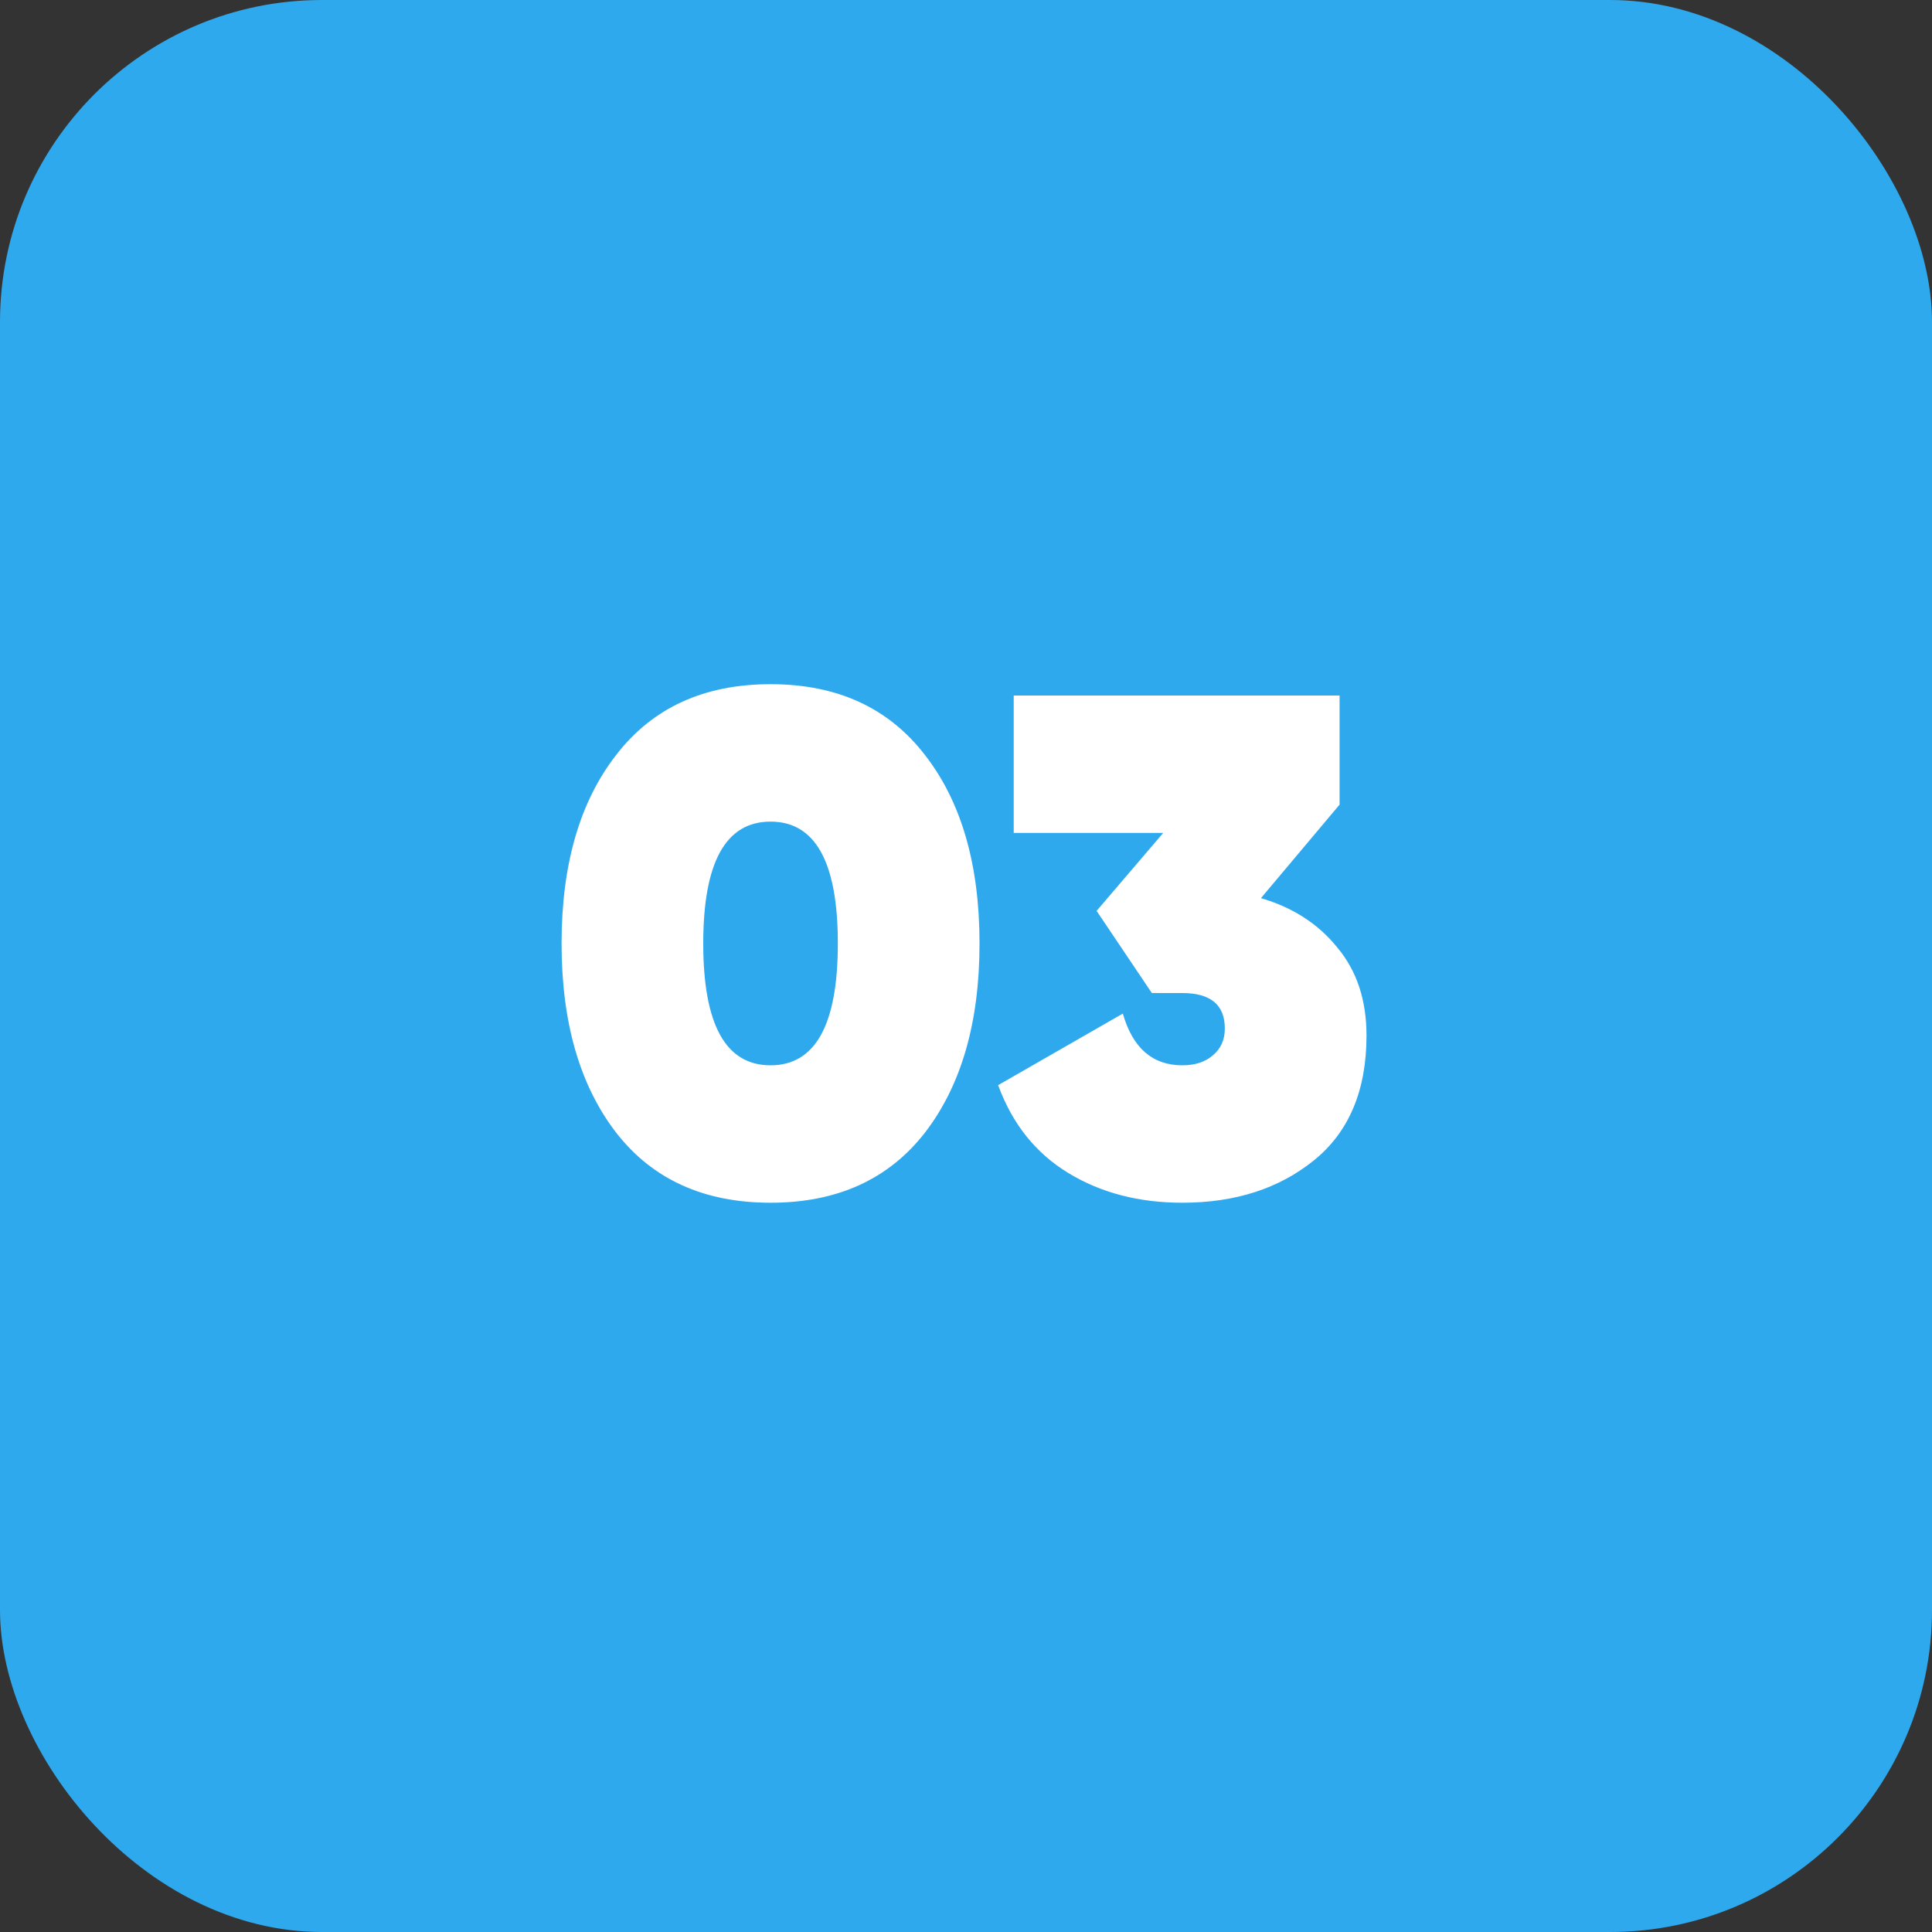
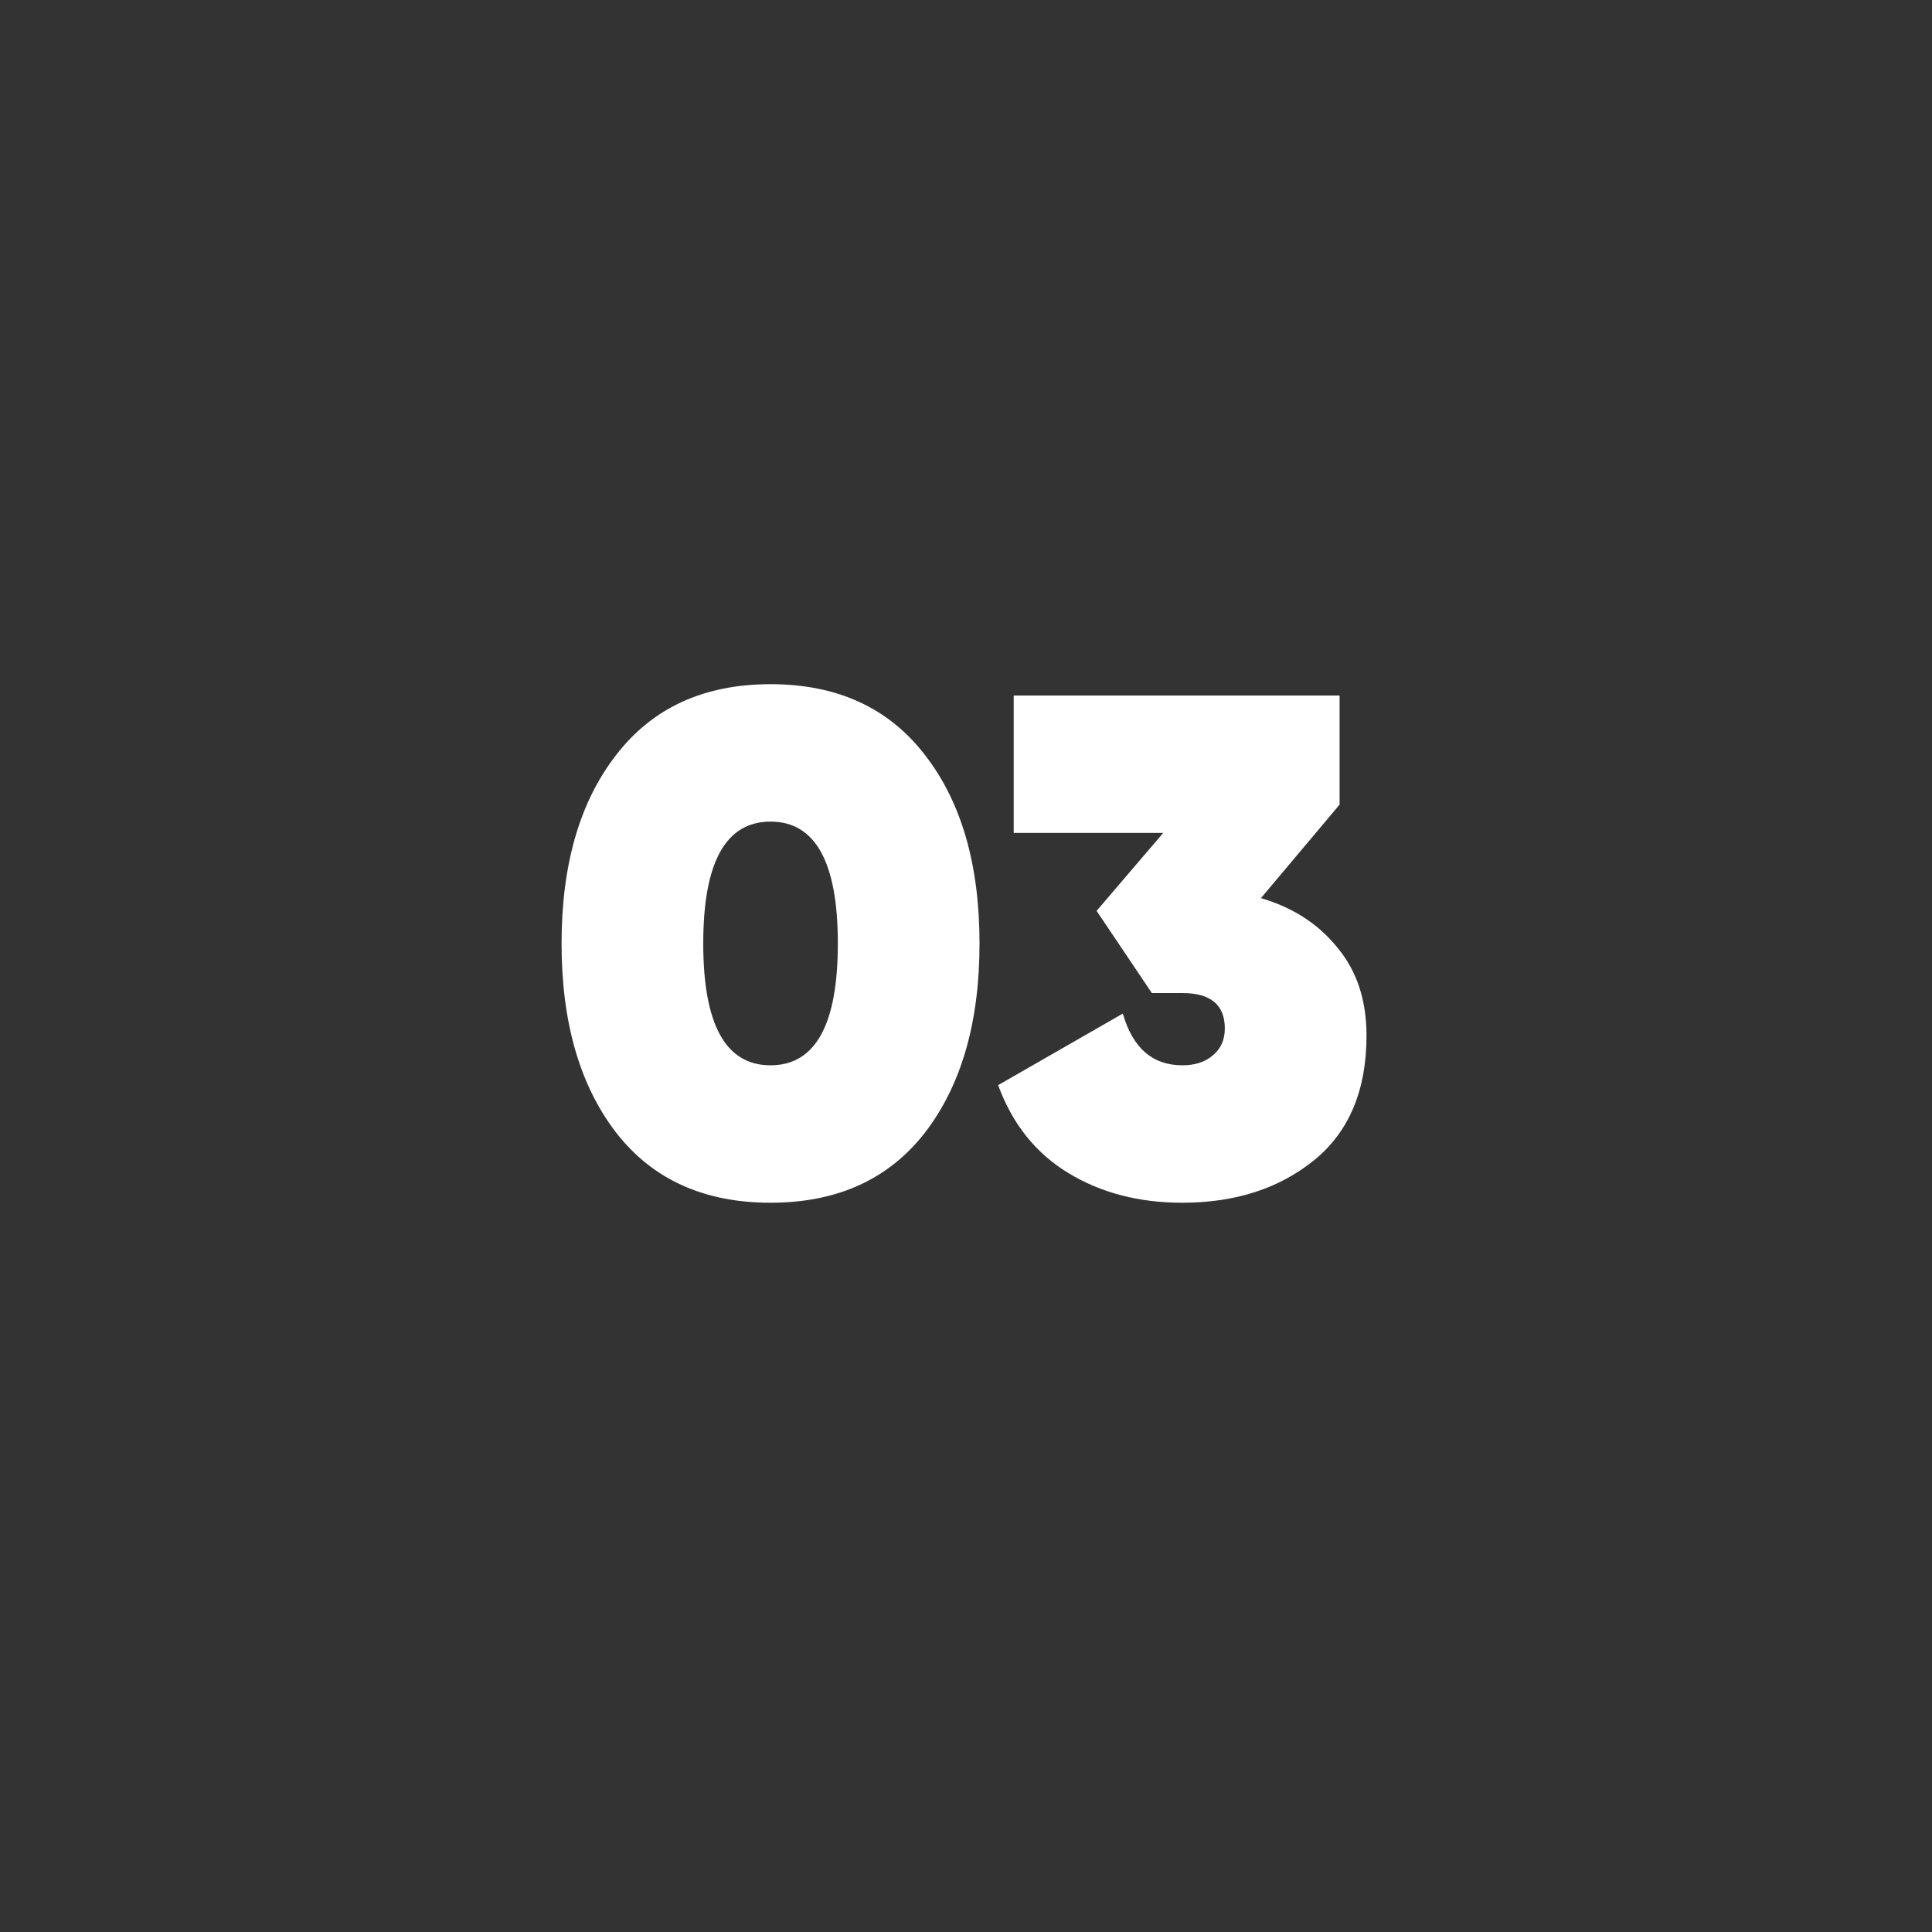
<svg xmlns="http://www.w3.org/2000/svg" width="60" height="60" viewBox="0 0 60 60" fill="none">
  <rect x="0" y="0" width="60" height="60" fill="#333333" stroke="none" />
-   <rect width="60" height="60" rx="10" fill="#2FA9EE" />
  <path d="M28.726 35.174C27.597 36.626 25.998 37.352 23.93 37.352C21.862 37.352 20.263 36.626 19.134 35.174C18.005 33.707 17.44 31.749 17.44 29.3C17.44 26.851 18.005 24.9 19.134 23.448C20.263 21.981 21.862 21.248 23.93 21.248C25.998 21.248 27.597 21.981 28.726 23.448C29.855 24.9 30.42 26.851 30.42 29.3C30.42 31.749 29.855 33.707 28.726 35.174ZM21.84 29.3C21.84 31.823 22.537 33.084 23.93 33.084C25.323 33.084 26.02 31.823 26.02 29.3C26.02 26.777 25.323 25.516 23.93 25.516C22.537 25.516 21.84 26.777 21.84 29.3ZM39.16 27.892C40.157 28.185 40.949 28.699 41.536 29.432C42.137 30.151 42.438 31.06 42.438 32.16C42.438 33.861 41.895 35.152 40.81 36.032C39.724 36.912 38.36 37.352 36.718 37.352C35.368 37.352 34.188 37.044 33.176 36.428C32.164 35.812 31.438 34.903 30.998 33.7L34.87 31.478C35.178 32.549 35.794 33.084 36.718 33.084C37.114 33.084 37.429 32.981 37.664 32.776C37.913 32.571 38.038 32.292 38.038 31.94C38.038 31.207 37.598 30.84 36.718 30.84H35.772L34.056 28.288L36.124 25.868H31.482V21.6H41.602V24.988L39.16 27.892Z" fill="white" />
</svg>